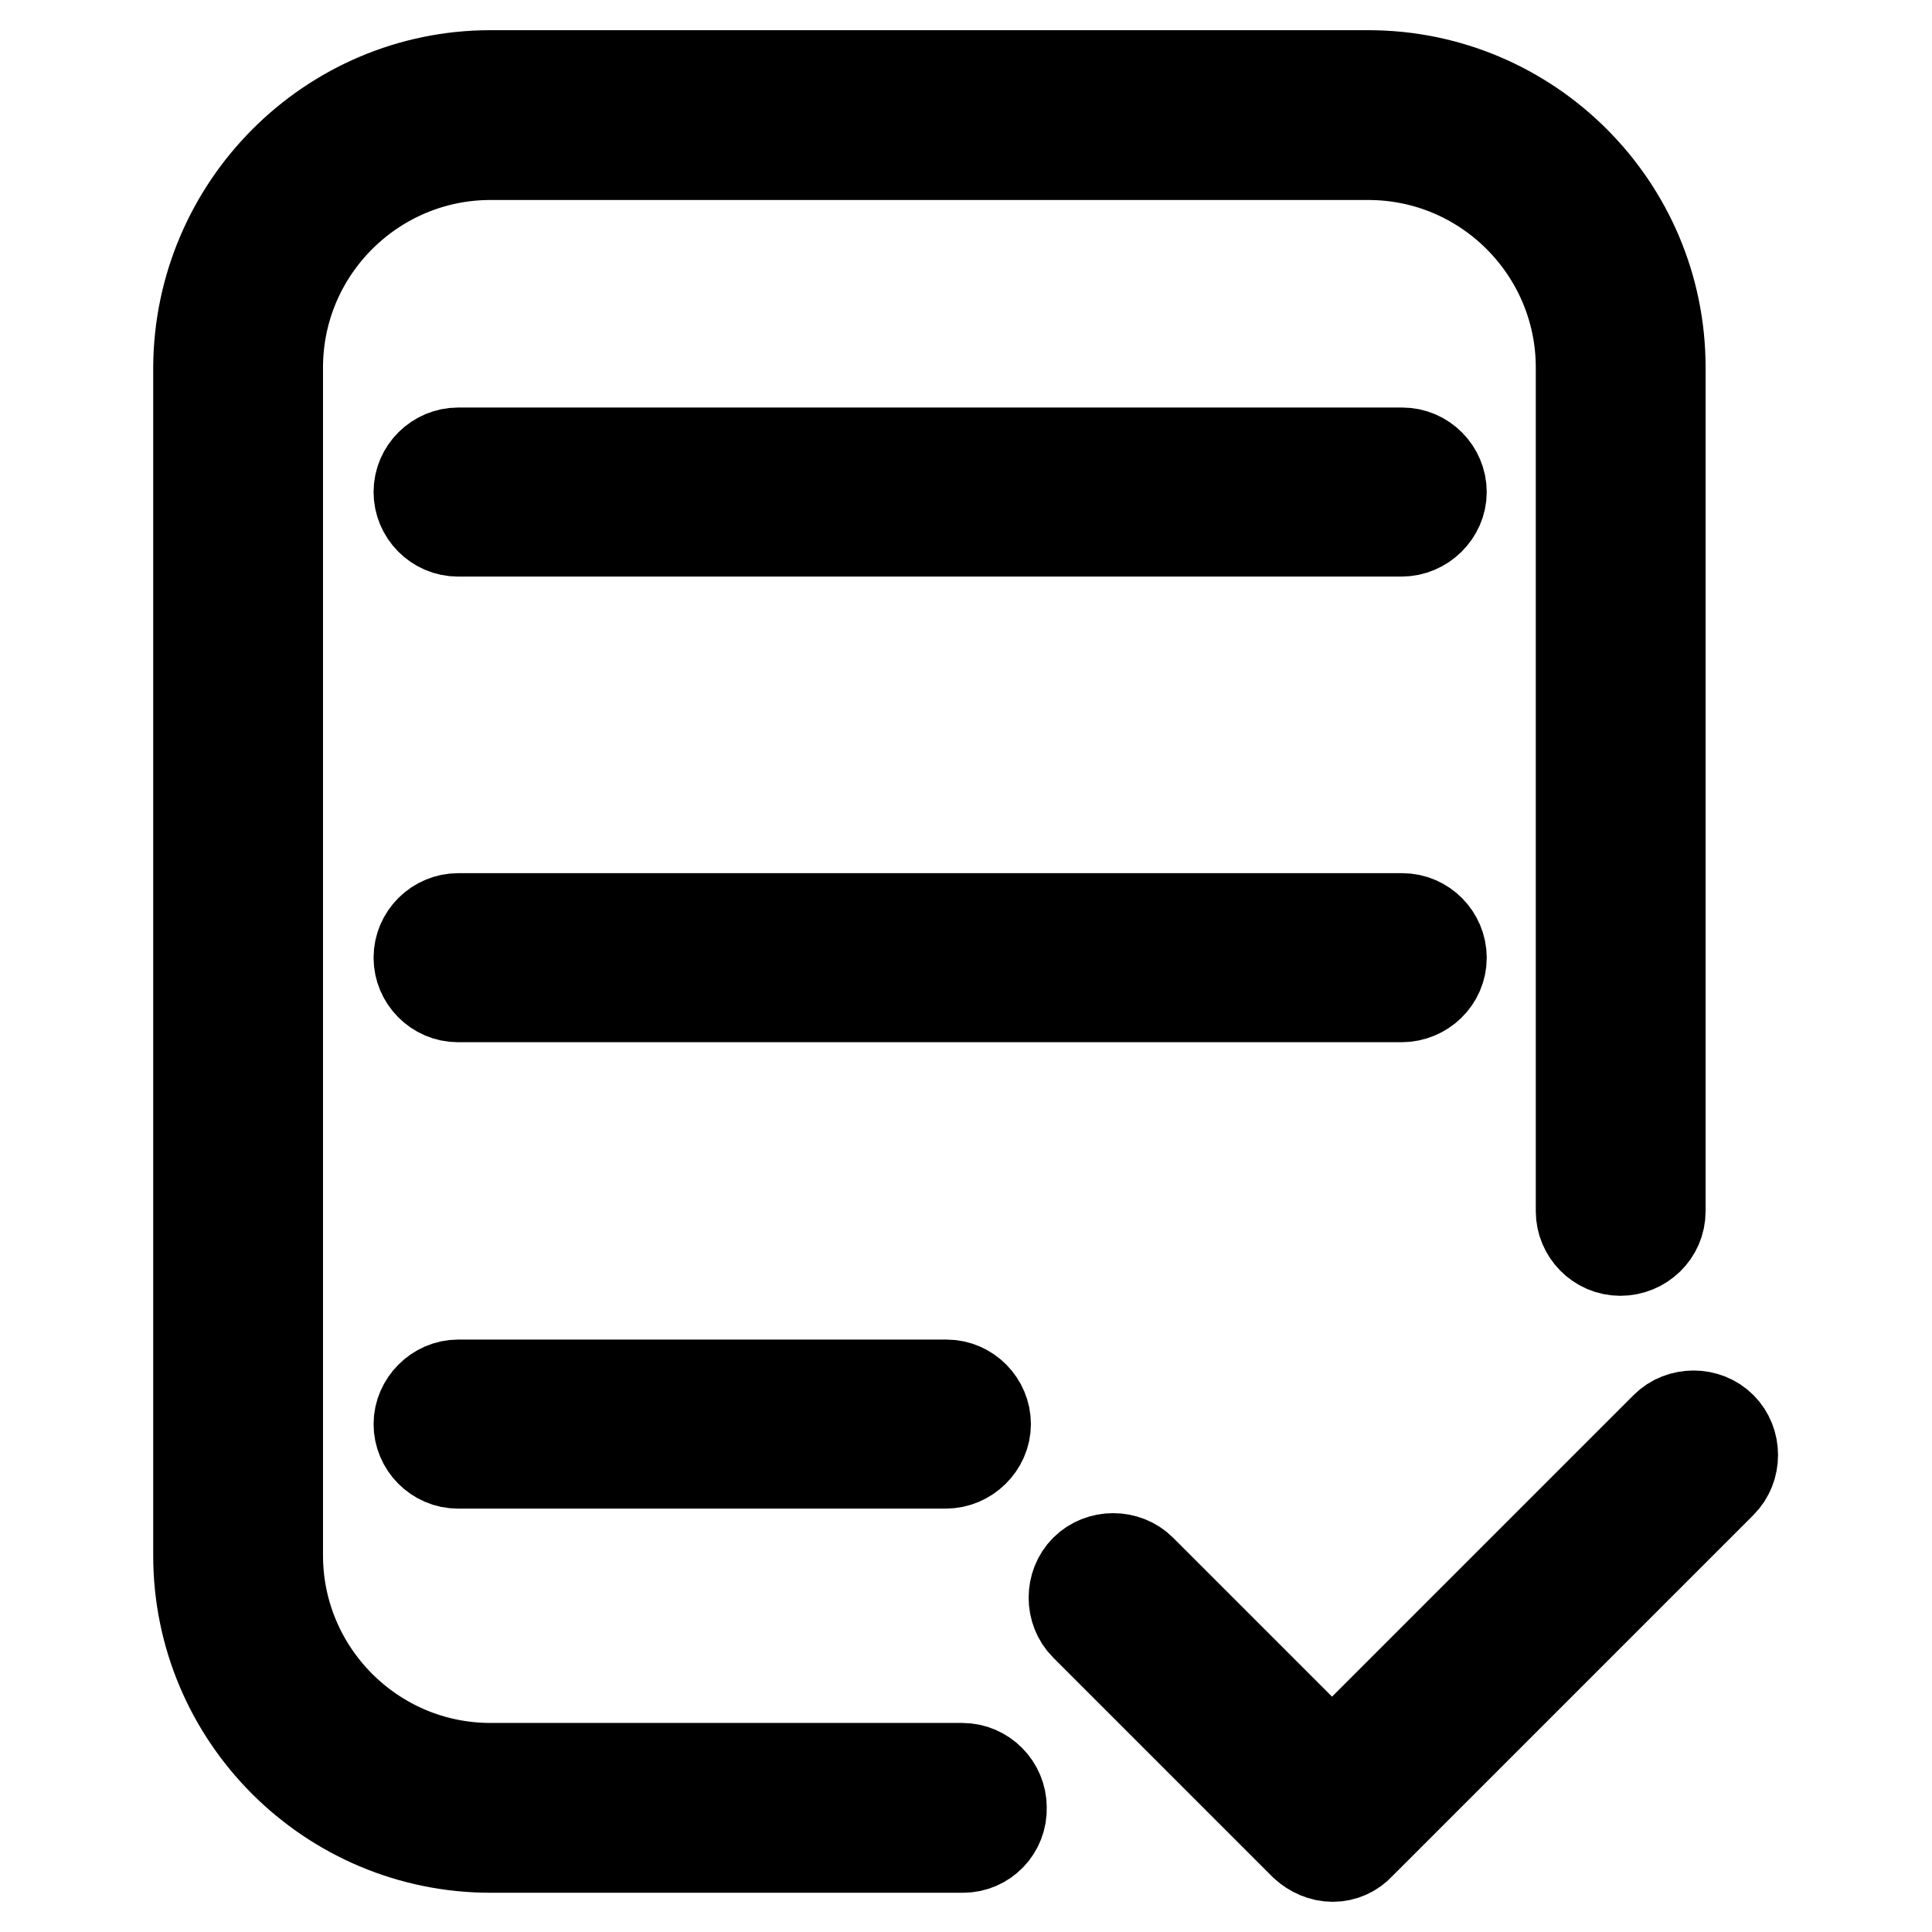
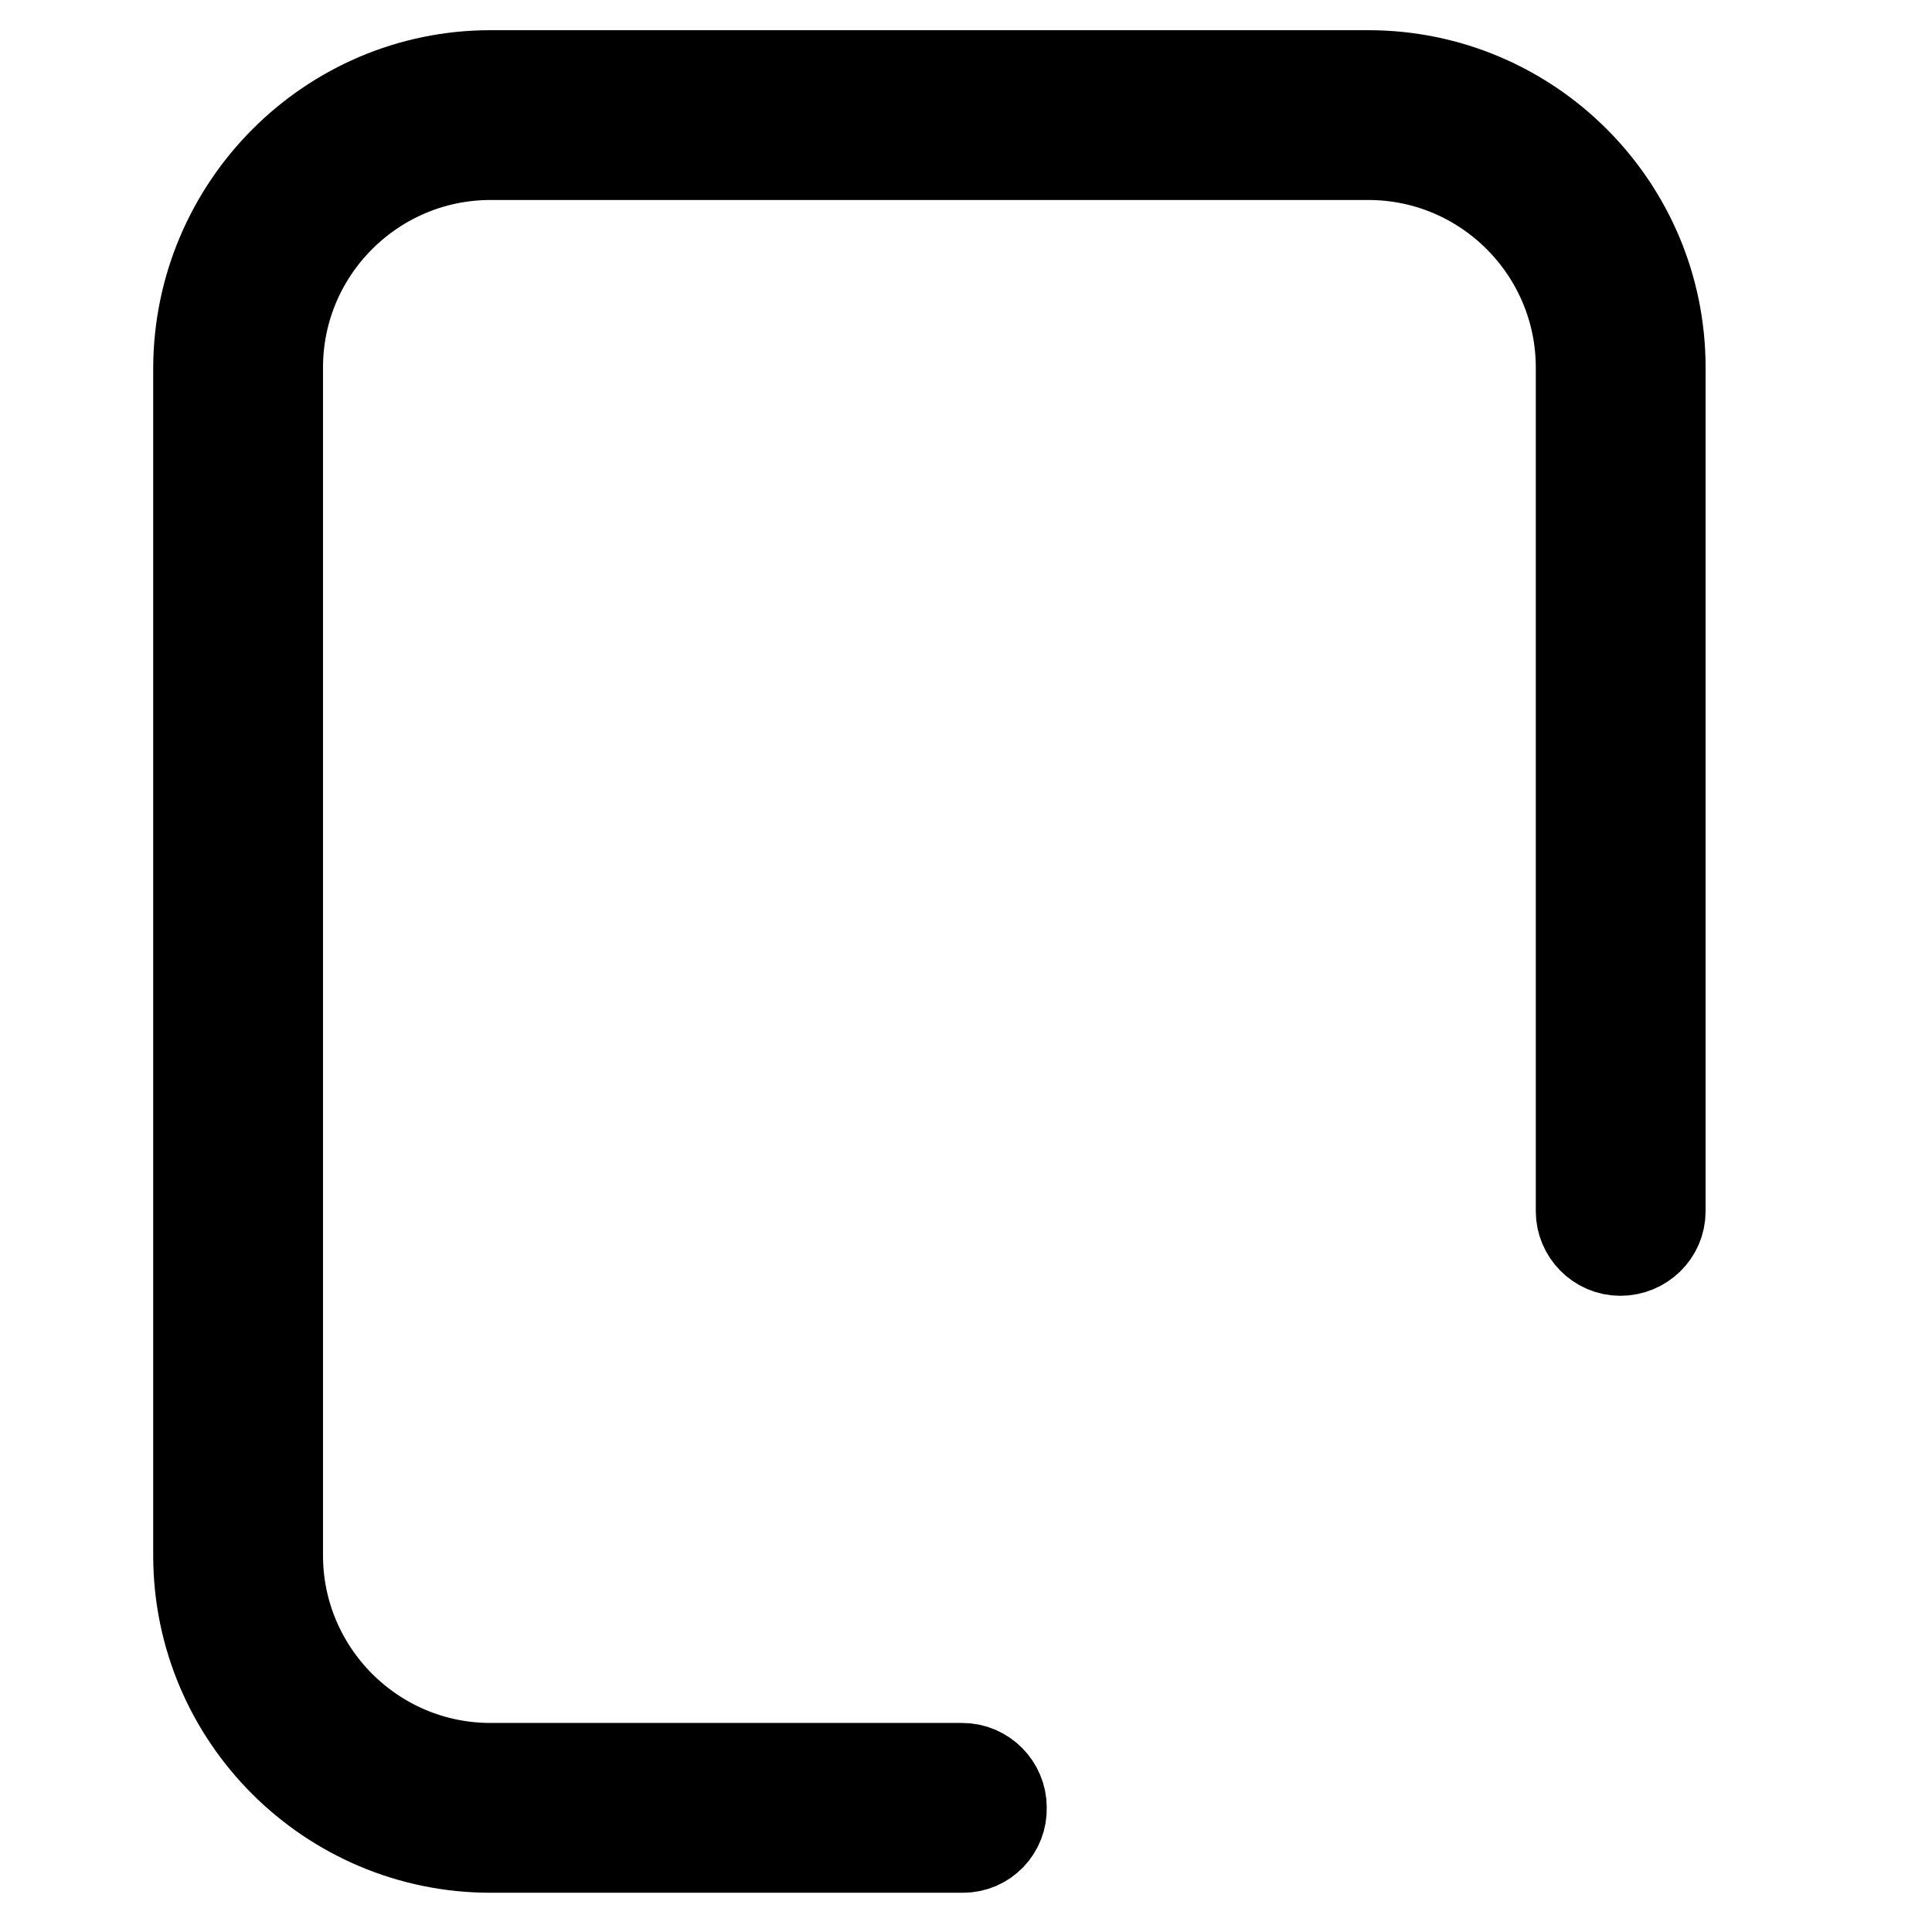
<svg xmlns="http://www.w3.org/2000/svg" version="1.1" x="0px" y="0px" viewBox="0 0 256 256" enable-background="new 0 0 256 256" xml:space="preserve">
  <g>
    <path stroke-width="12" fill-opacity="0" stroke="#000000" d="M127.6,244.8H65c-21.3,0-38.7-17.3-38.7-38.7V48.7C26.4,27.4,43.7,10,65,10h116.3 c21.3,0,38.7,17.3,38.7,38.7v111.8c0,2.9-2.4,5.2-5.3,5.2c-2.9,0-5.2-2.4-5.2-5.2V48.7c0-15.5-12.6-28.2-28.2-28.2H65 c-15.5,0-28.2,12.6-28.2,28.2v157.4c0,15.5,12.6,28.2,28.2,28.2h62.5c2.9,0,5.2,2.4,5.2,5.2C132.8,242.4,130.5,244.8,127.6,244.8z" />
-     <path stroke-width="12" fill-opacity="0" stroke="#000000" d="M185.7,70.4H60.7c-2.9,0-5.2-2.4-5.2-5.2c0-2.9,2.4-5.2,5.2-5.2h125.1c2.9,0,5.2,2.4,5.2,5.2 C191,68,188.6,70.4,185.7,70.4z M185.7,132.1H60.7c-2.9,0-5.2-2.4-5.2-5.2c0-2.9,2.4-5.2,5.2-5.2h125.1c2.9,0,5.2,2.4,5.2,5.2 C191,129.8,188.6,132.1,185.7,132.1z M125.3,193.9H60.7c-2.9,0-5.2-2.4-5.2-5.2s2.4-5.2,5.2-5.2h64.7c2.9,0,5.2,2.4,5.2,5.2 S128.2,193.9,125.3,193.9L125.3,193.9z" />
-     <path stroke-width="12" fill-opacity="0" stroke="#000000" d="M176.6,246c-1.4,0-2.7-0.6-3.7-1.5l-29.1-29.1c-2-2-2-5.4,0-7.4c2-2,5.4-2,7.4,0l25.3,25.3l44.2-44.2 c2-2,5.4-2,7.4,0c2,2,2,5.4,0,7.4l-47.9,47.9C179.3,245.4,178,246,176.6,246L176.6,246z" />
  </g>
</svg>